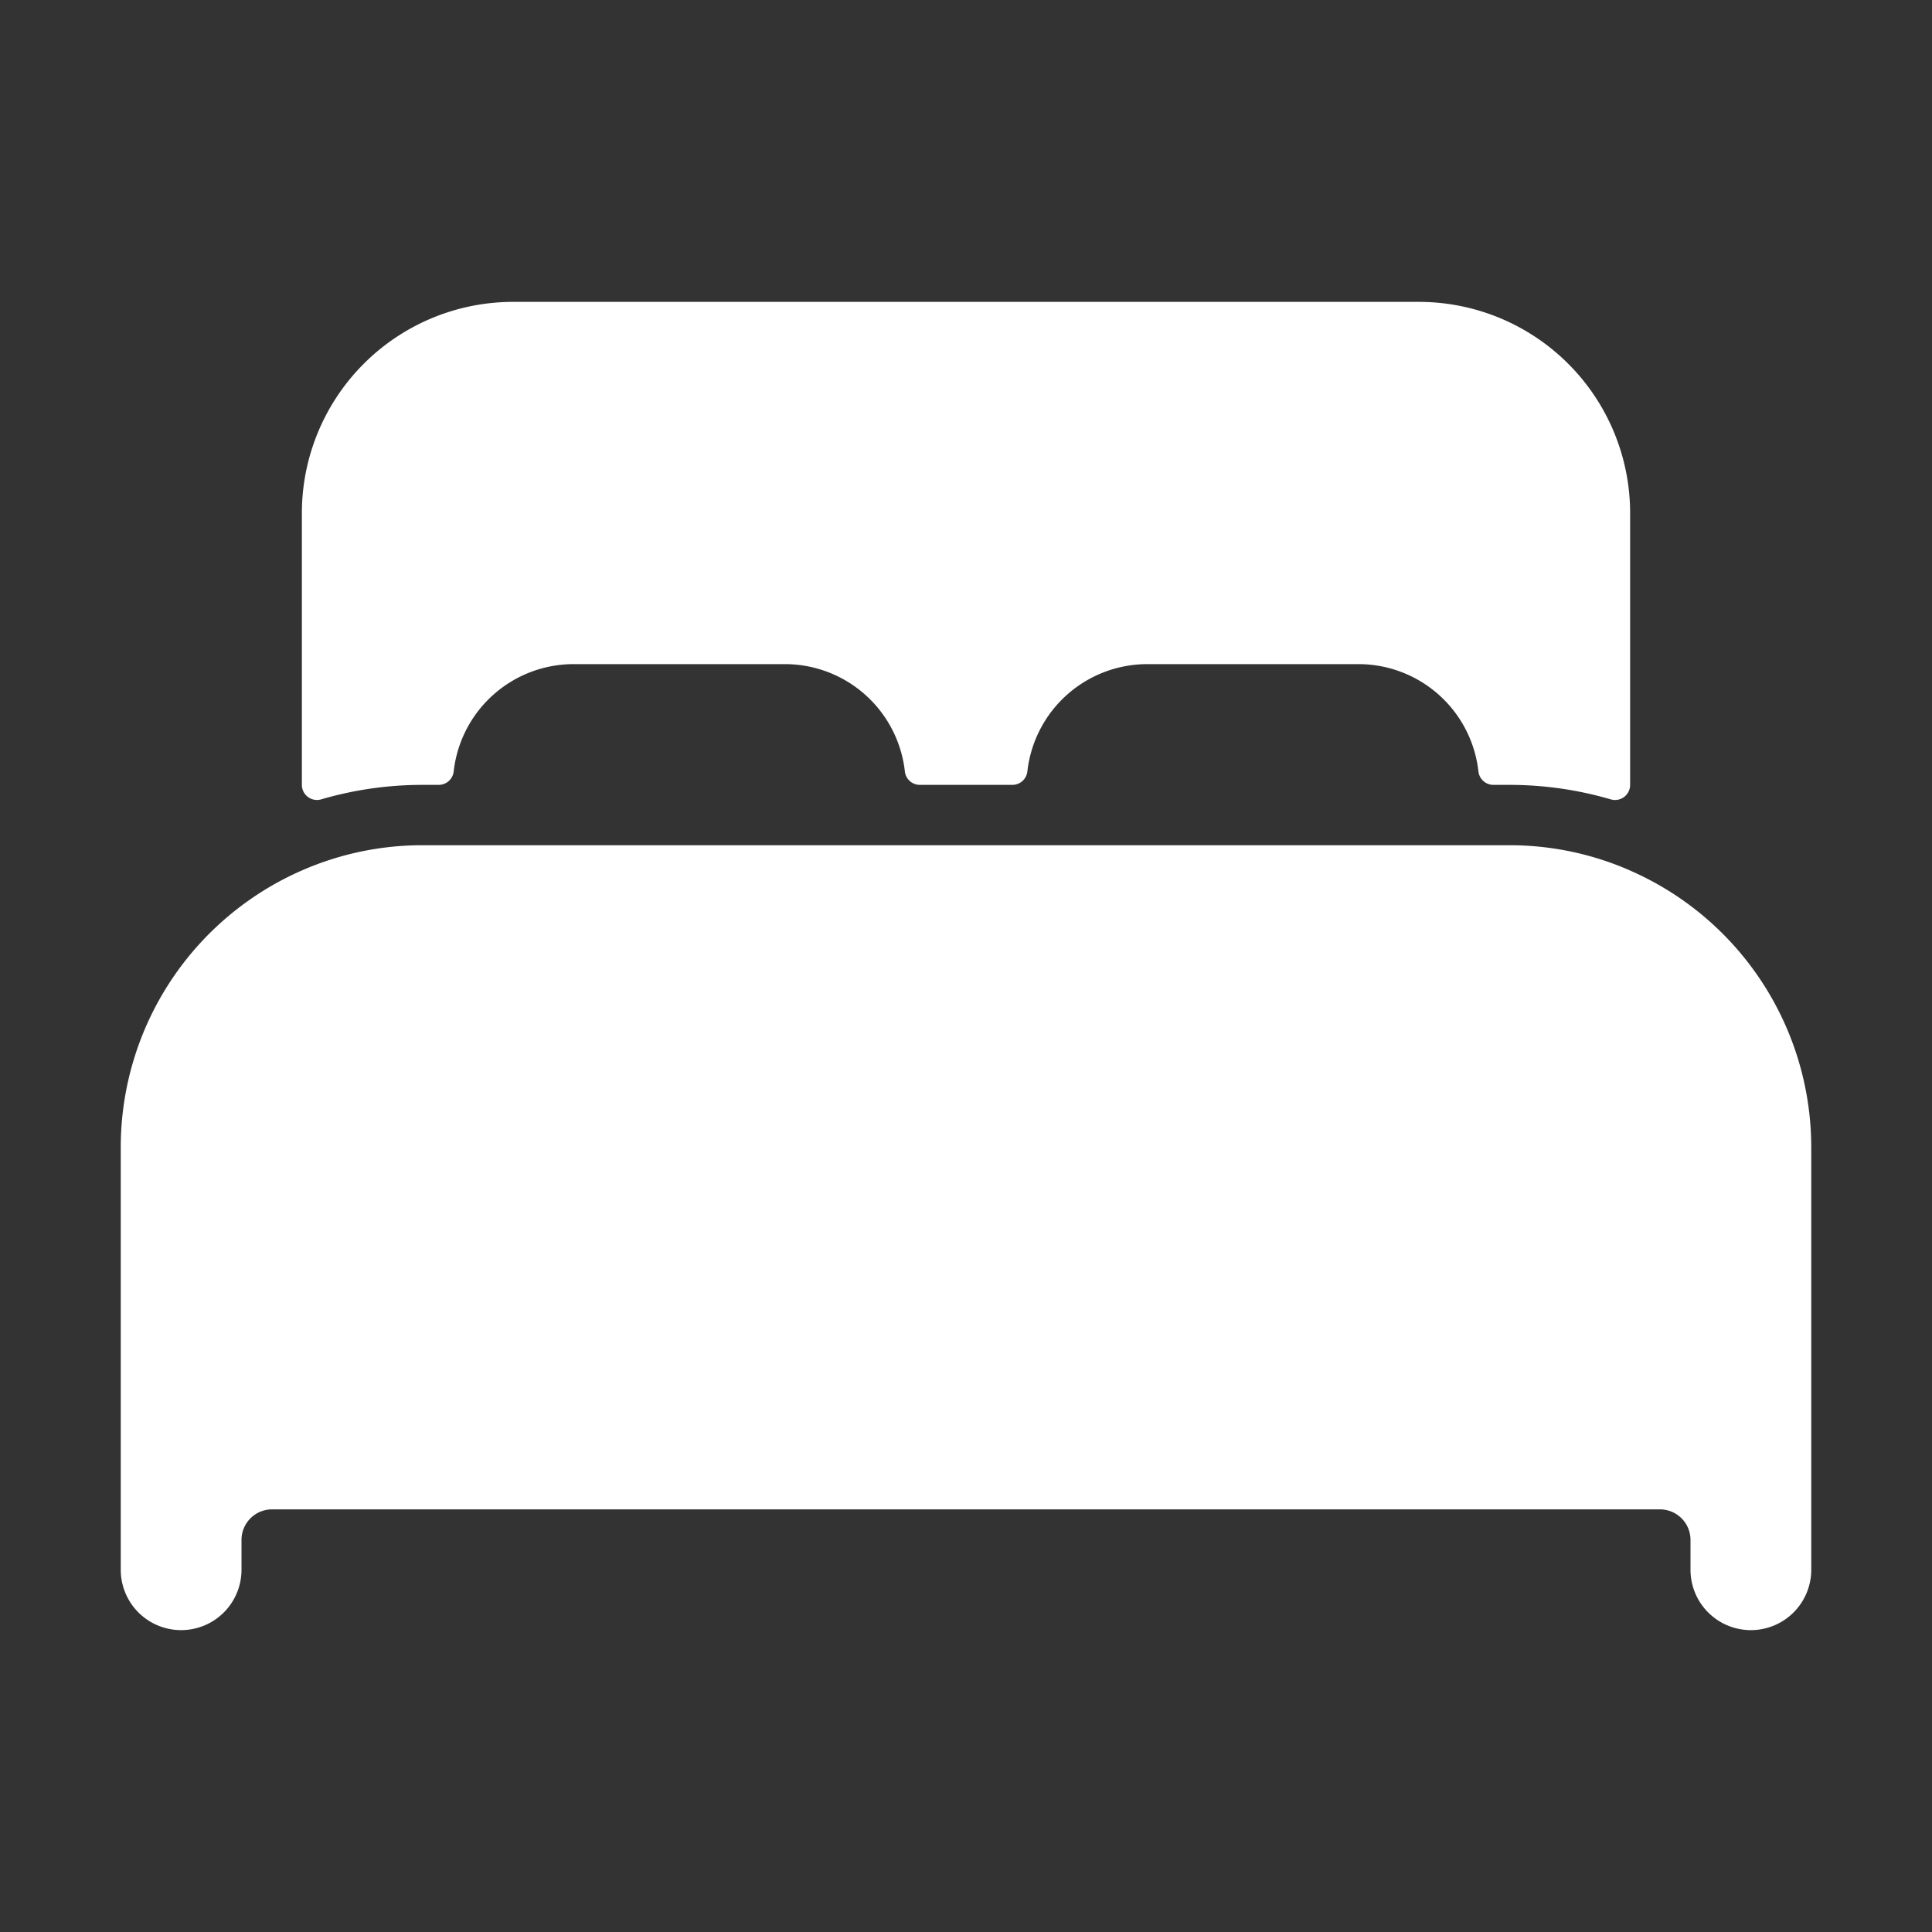
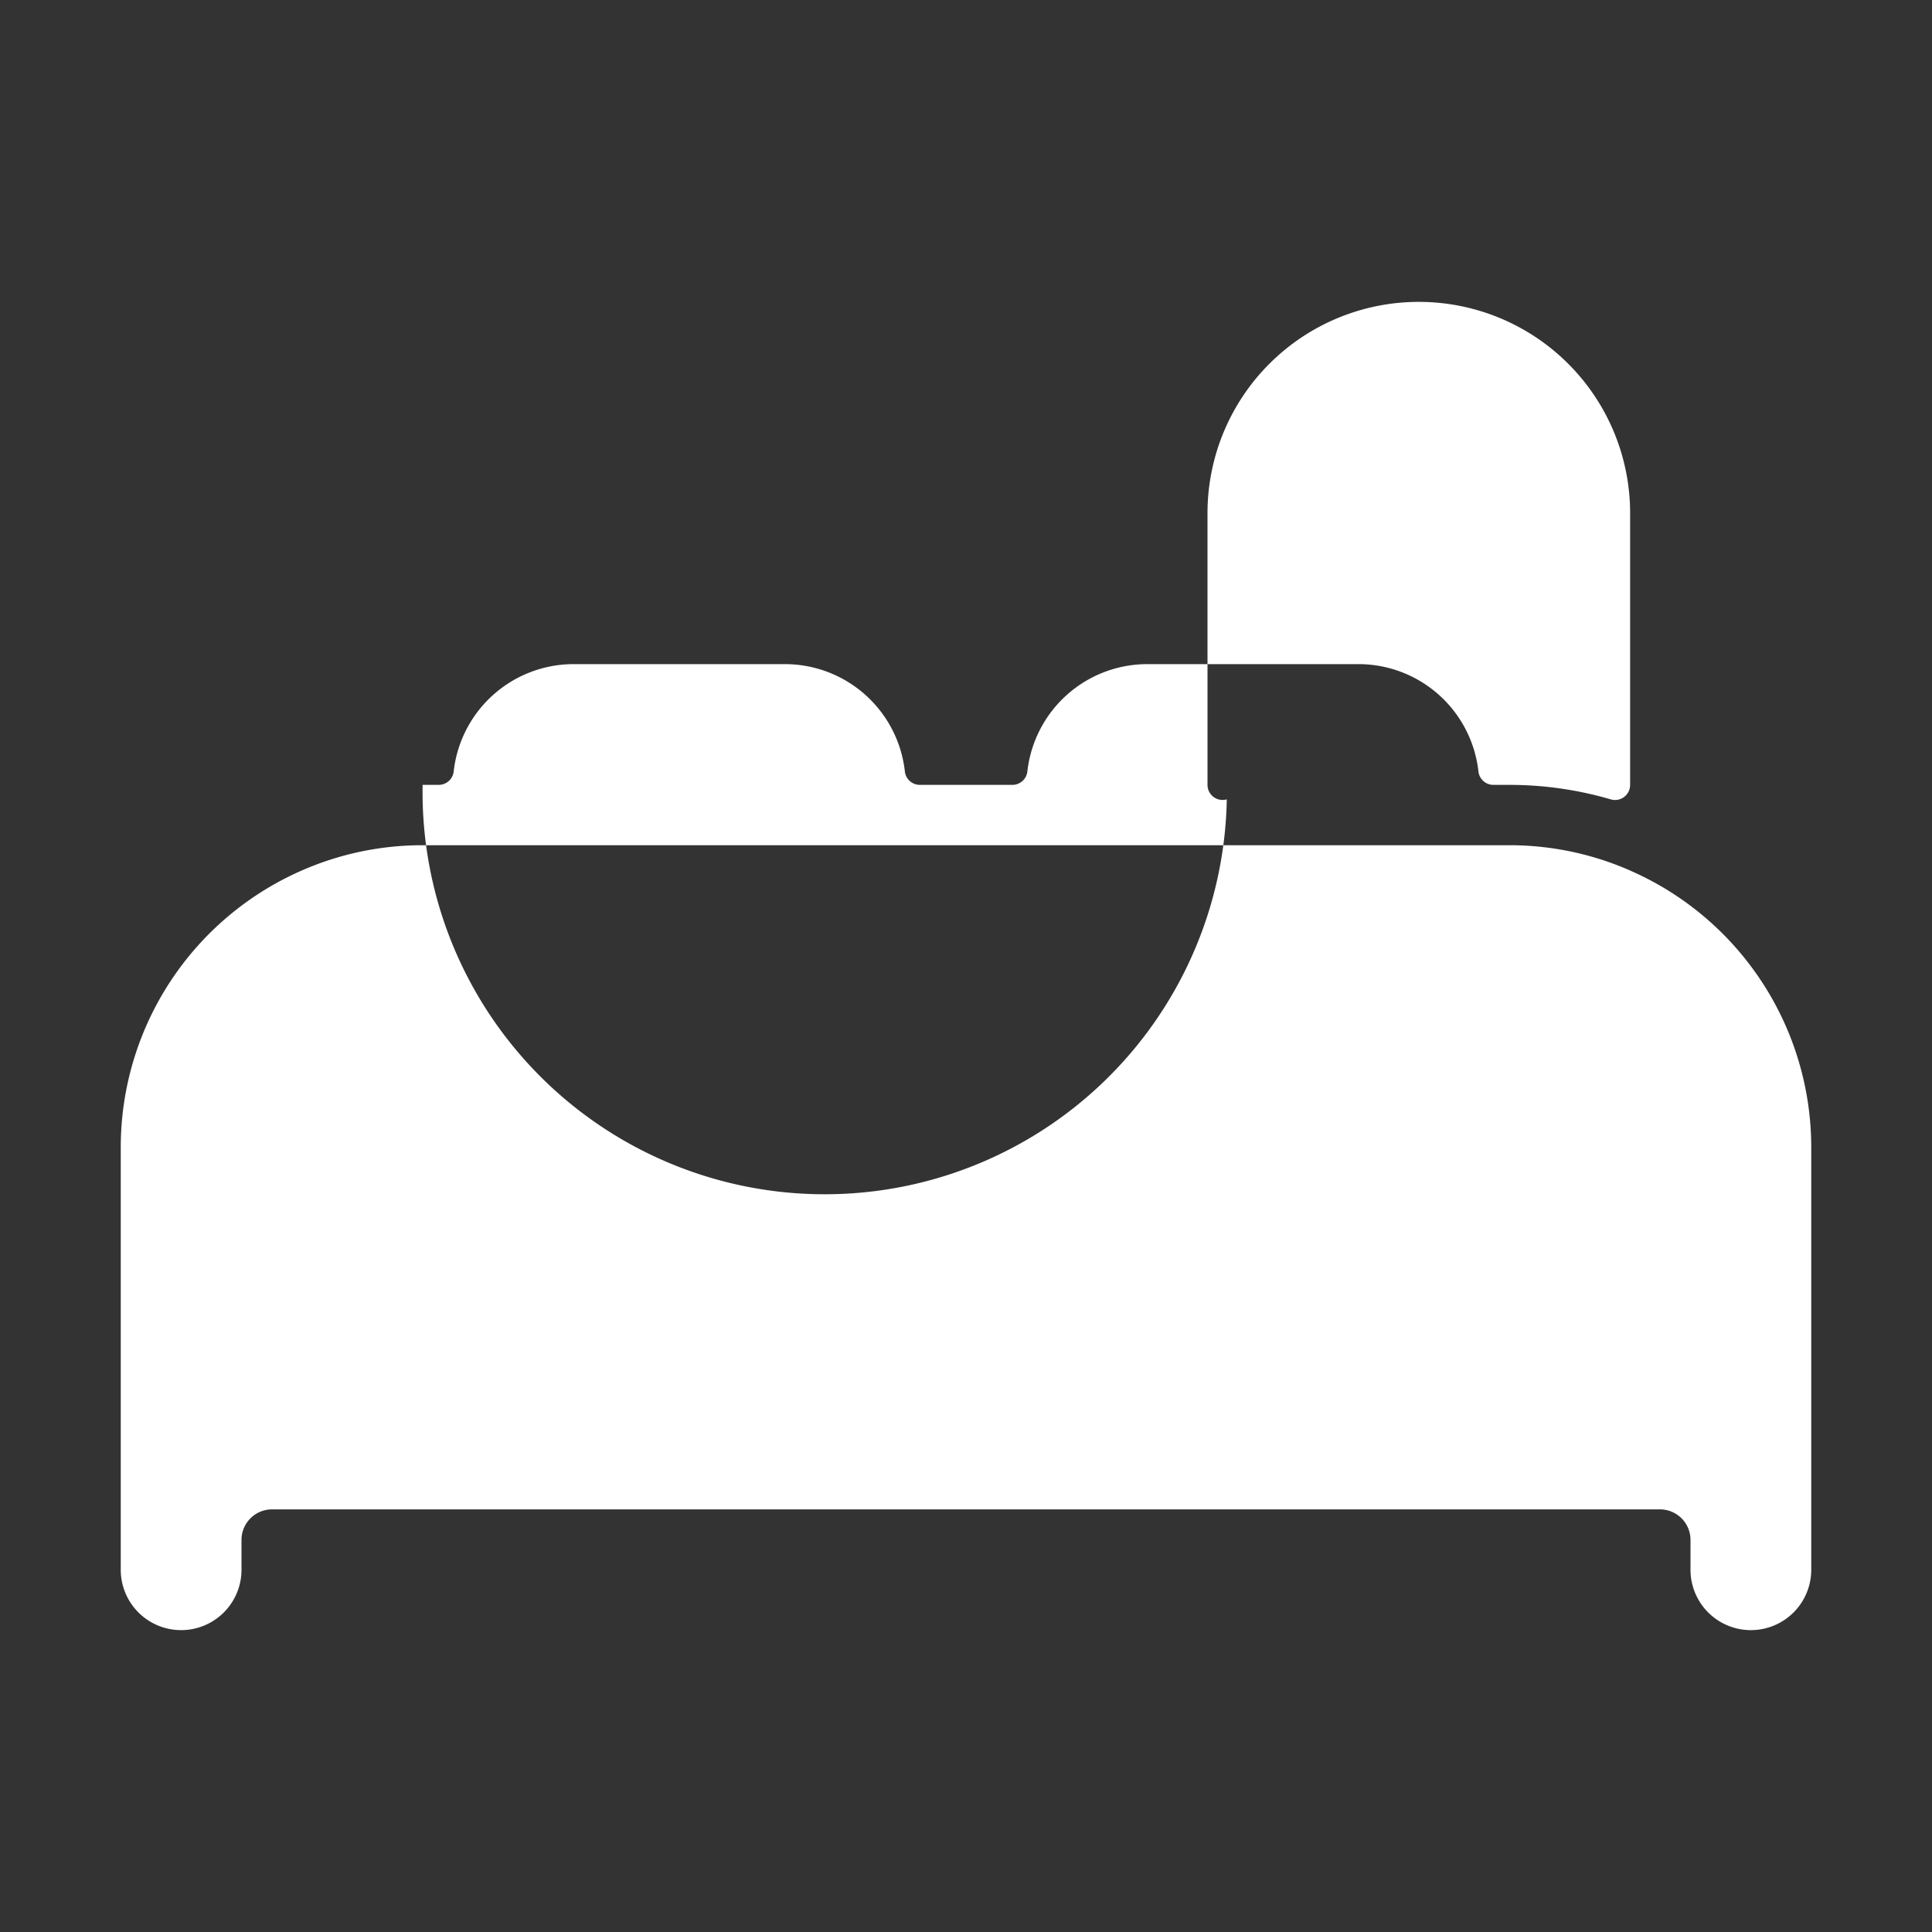
<svg xmlns="http://www.w3.org/2000/svg" version="1.1" width="64" height="64" x="0" y="0" viewBox="0 0 64 64" style="enable-background:new 0 0 512 512" xml:space="preserve" class="hovered-paths">
  <rect x="0" y="0" width="64" height="64" fill="#333333" stroke="none" />
  <g>
-     <path d="M54 28.837a9.925 9.925 0 0 0 -4 -0.838H14a9.938 9.938 0 0 0 -4 0.836A10.011 10.011 0 0 0 4 38v14a2 2 0 0 0 4 0v-1a1.012 1.012 0 0 1 1 -1h46a1.012 1.012 0 0 1 1 1v1a2 2 0 0 0 4 0V38a10.011 10.011 0 0 0 -6 -9.162M47 10H17a7 7 0 0 0 -7 7v9a0.5 0.5 0 0 0 0.639 0.48A11.938 11.938 0 0 1 14 26h0.529a0.5 0.5 0 0 0 0.5 -0.444A4 4 0 0 1 19 22h7a4 4 0 0 1 3.975 3.556 0.5 0.5 0 0 0 0.5 0.444h3.058a0.5 0.5 0 0 0 0.5 -0.444A4 4 0 0 1 38 22h7a4 4 0 0 1 3.975 3.556 0.5 0.5 0 0 0 0.5 0.444h0.525a11.938 11.938 0 0 1 3.361 0.481A0.5 0.5 0 0 0 54 26v-9a7 7 0 0 0 -7 -7" fill="#ffffff" opacity="1" data-original="#000000" class="hovered-path" />
+     <path d="M54 28.837a9.925 9.925 0 0 0 -4 -0.838H14a9.938 9.938 0 0 0 -4 0.836A10.011 10.011 0 0 0 4 38v14a2 2 0 0 0 4 0v-1a1.012 1.012 0 0 1 1 -1h46a1.012 1.012 0 0 1 1 1v1a2 2 0 0 0 4 0V38a10.011 10.011 0 0 0 -6 -9.162M47 10a7 7 0 0 0 -7 7v9a0.5 0.5 0 0 0 0.639 0.48A11.938 11.938 0 0 1 14 26h0.529a0.5 0.5 0 0 0 0.5 -0.444A4 4 0 0 1 19 22h7a4 4 0 0 1 3.975 3.556 0.5 0.5 0 0 0 0.5 0.444h3.058a0.5 0.5 0 0 0 0.5 -0.444A4 4 0 0 1 38 22h7a4 4 0 0 1 3.975 3.556 0.5 0.5 0 0 0 0.5 0.444h0.525a11.938 11.938 0 0 1 3.361 0.481A0.5 0.5 0 0 0 54 26v-9a7 7 0 0 0 -7 -7" fill="#ffffff" opacity="1" data-original="#000000" class="hovered-path" />
  </g>
</svg>